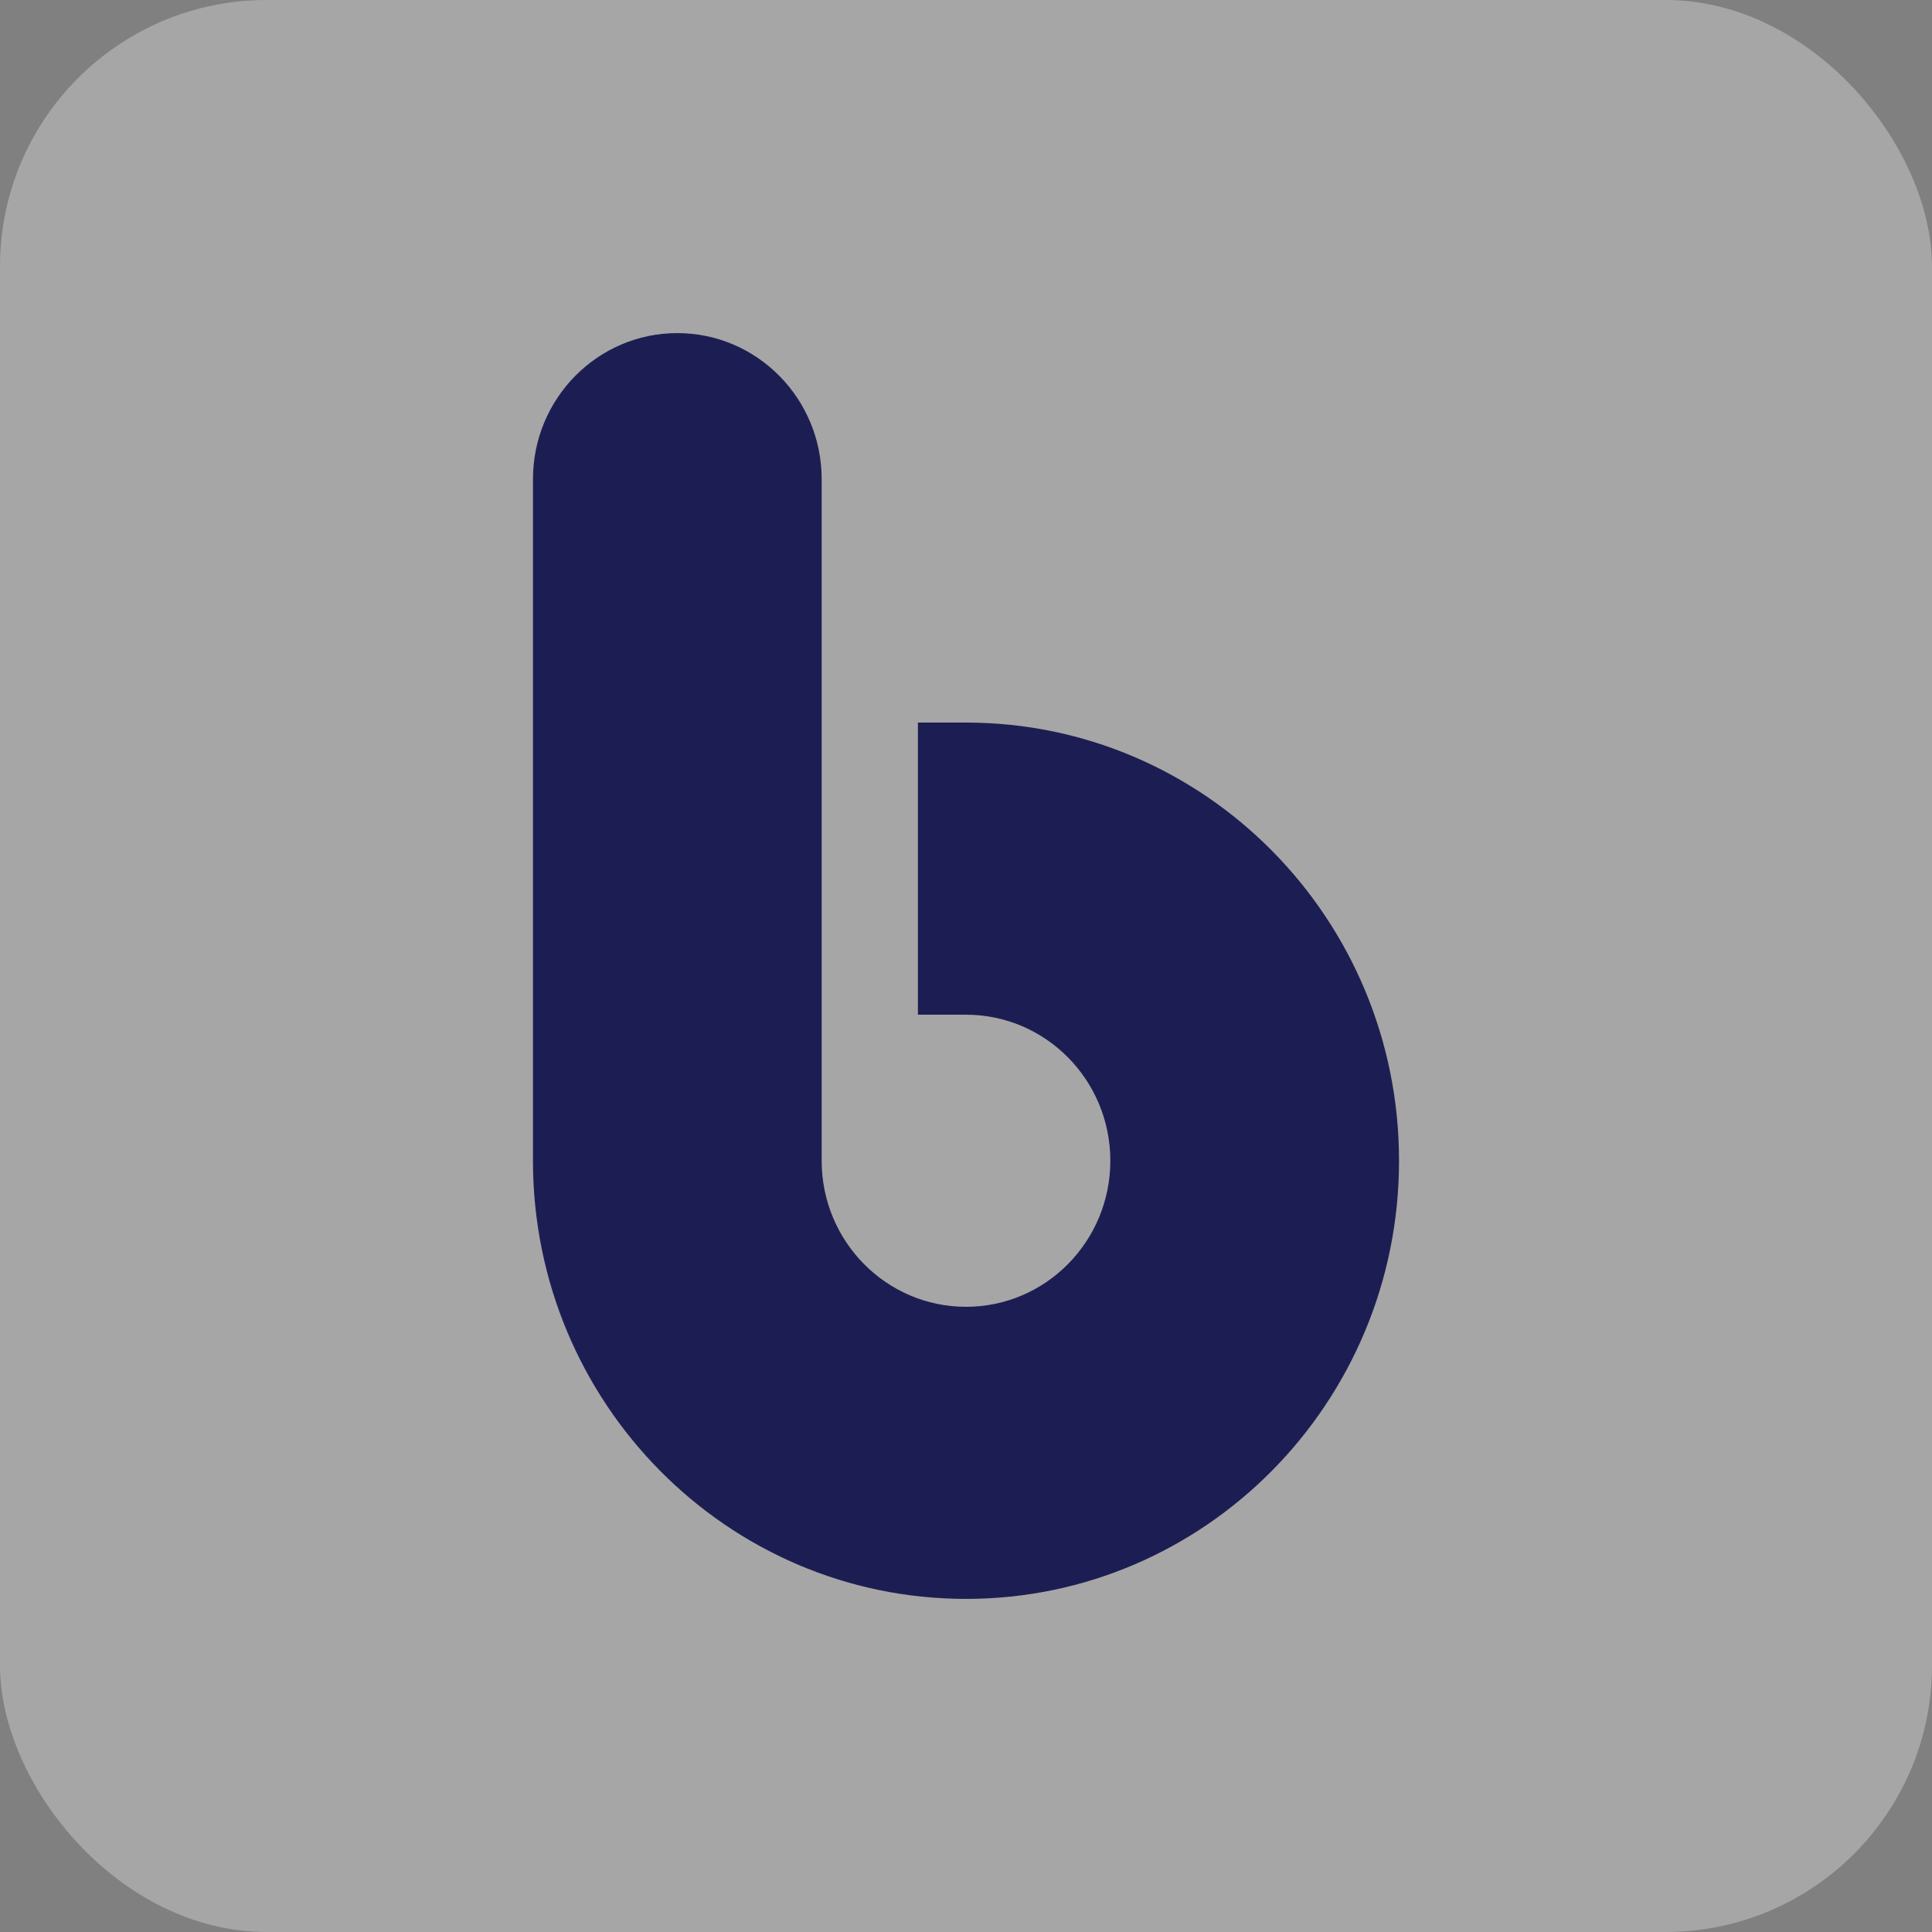
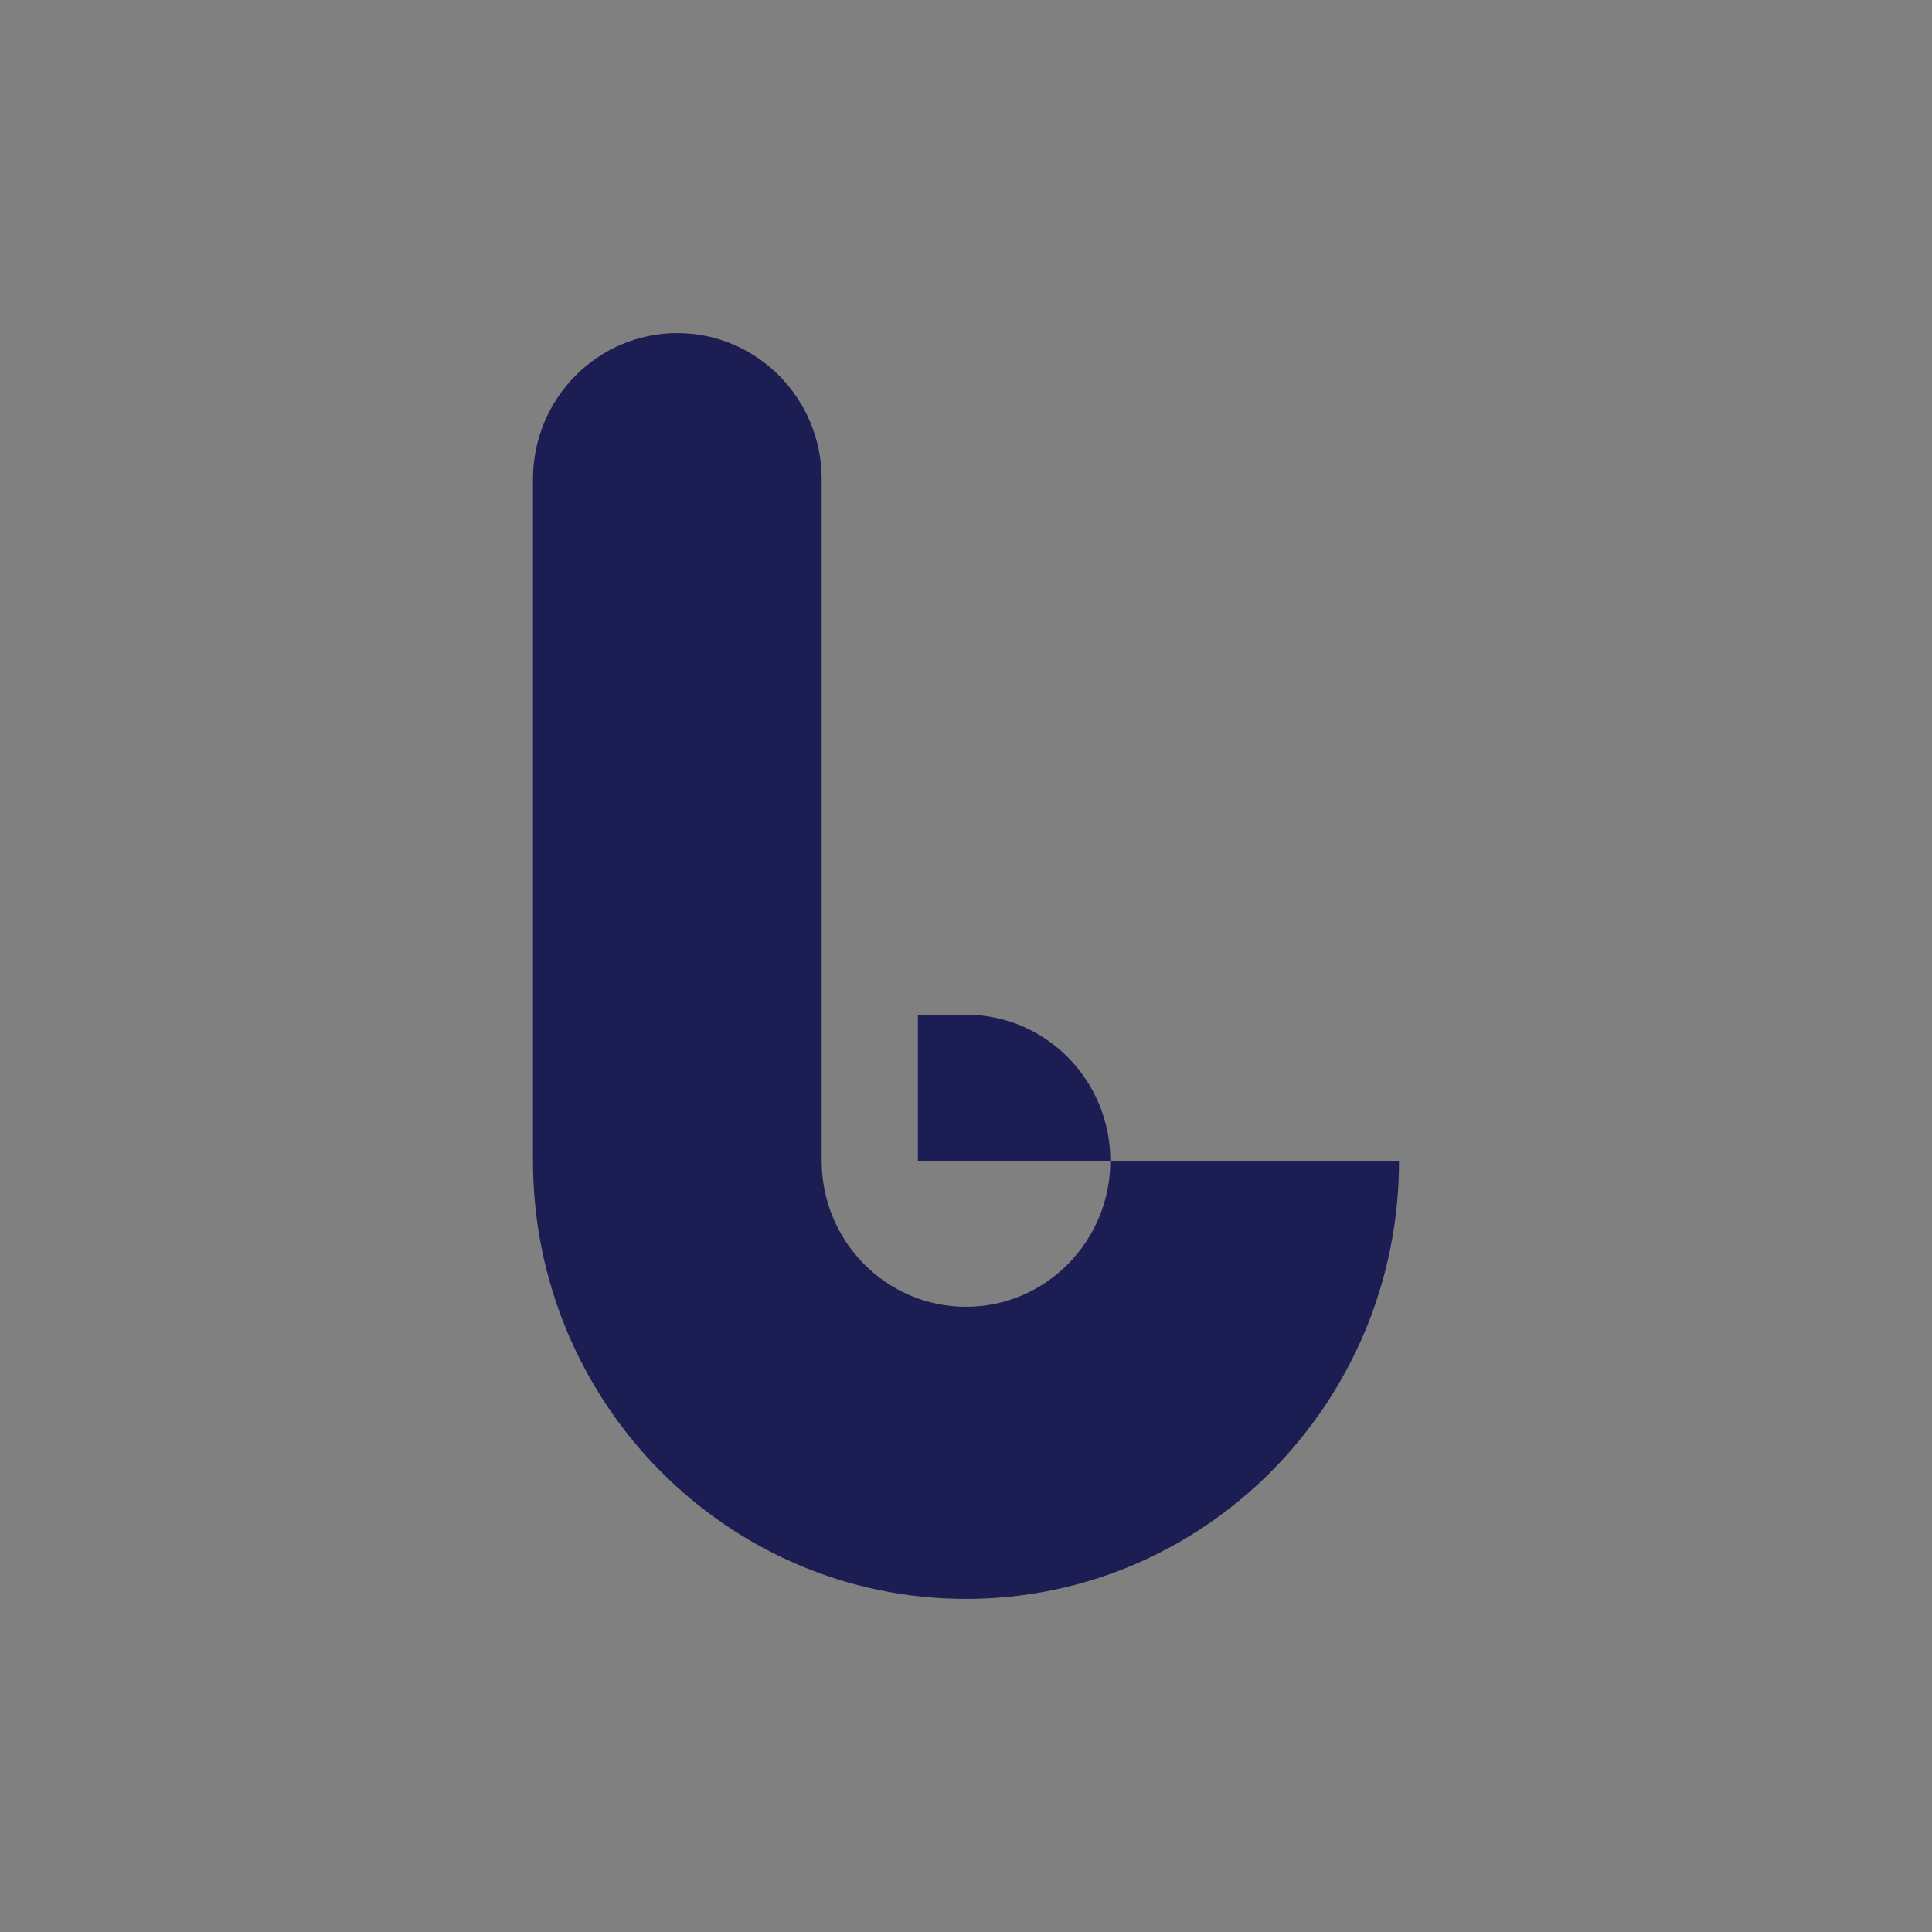
<svg xmlns="http://www.w3.org/2000/svg" width="58" height="58" viewBox="0 0 58 58" fill="none">
  <rect x="0" y="0" width="58" height="58" fill="#808080" stroke="none" />
-   <rect width="58" height="58" rx="8" fill="white" fill-opacity="0.3" />
-   <path d="M24.667 14.385C24.667 11.964 22.726 10 20.333 10C17.941 10 16 11.964 16 14.385V34.846C16 42.108 21.823 48 29 48C36.177 48 42 42.108 42 34.846C42 27.584 36.177 21.692 29 21.692H27.556V30.462H29C31.392 30.462 33.333 32.425 33.333 34.846C33.333 37.267 31.392 39.231 29 39.231C26.608 39.231 24.667 37.267 24.667 34.846V14.385Z" fill="#1C1E53" />
+   <path d="M24.667 14.385C24.667 11.964 22.726 10 20.333 10C17.941 10 16 11.964 16 14.385V34.846C16 42.108 21.823 48 29 48C36.177 48 42 42.108 42 34.846H27.556V30.462H29C31.392 30.462 33.333 32.425 33.333 34.846C33.333 37.267 31.392 39.231 29 39.231C26.608 39.231 24.667 37.267 24.667 34.846V14.385Z" fill="#1C1E53" />
</svg>